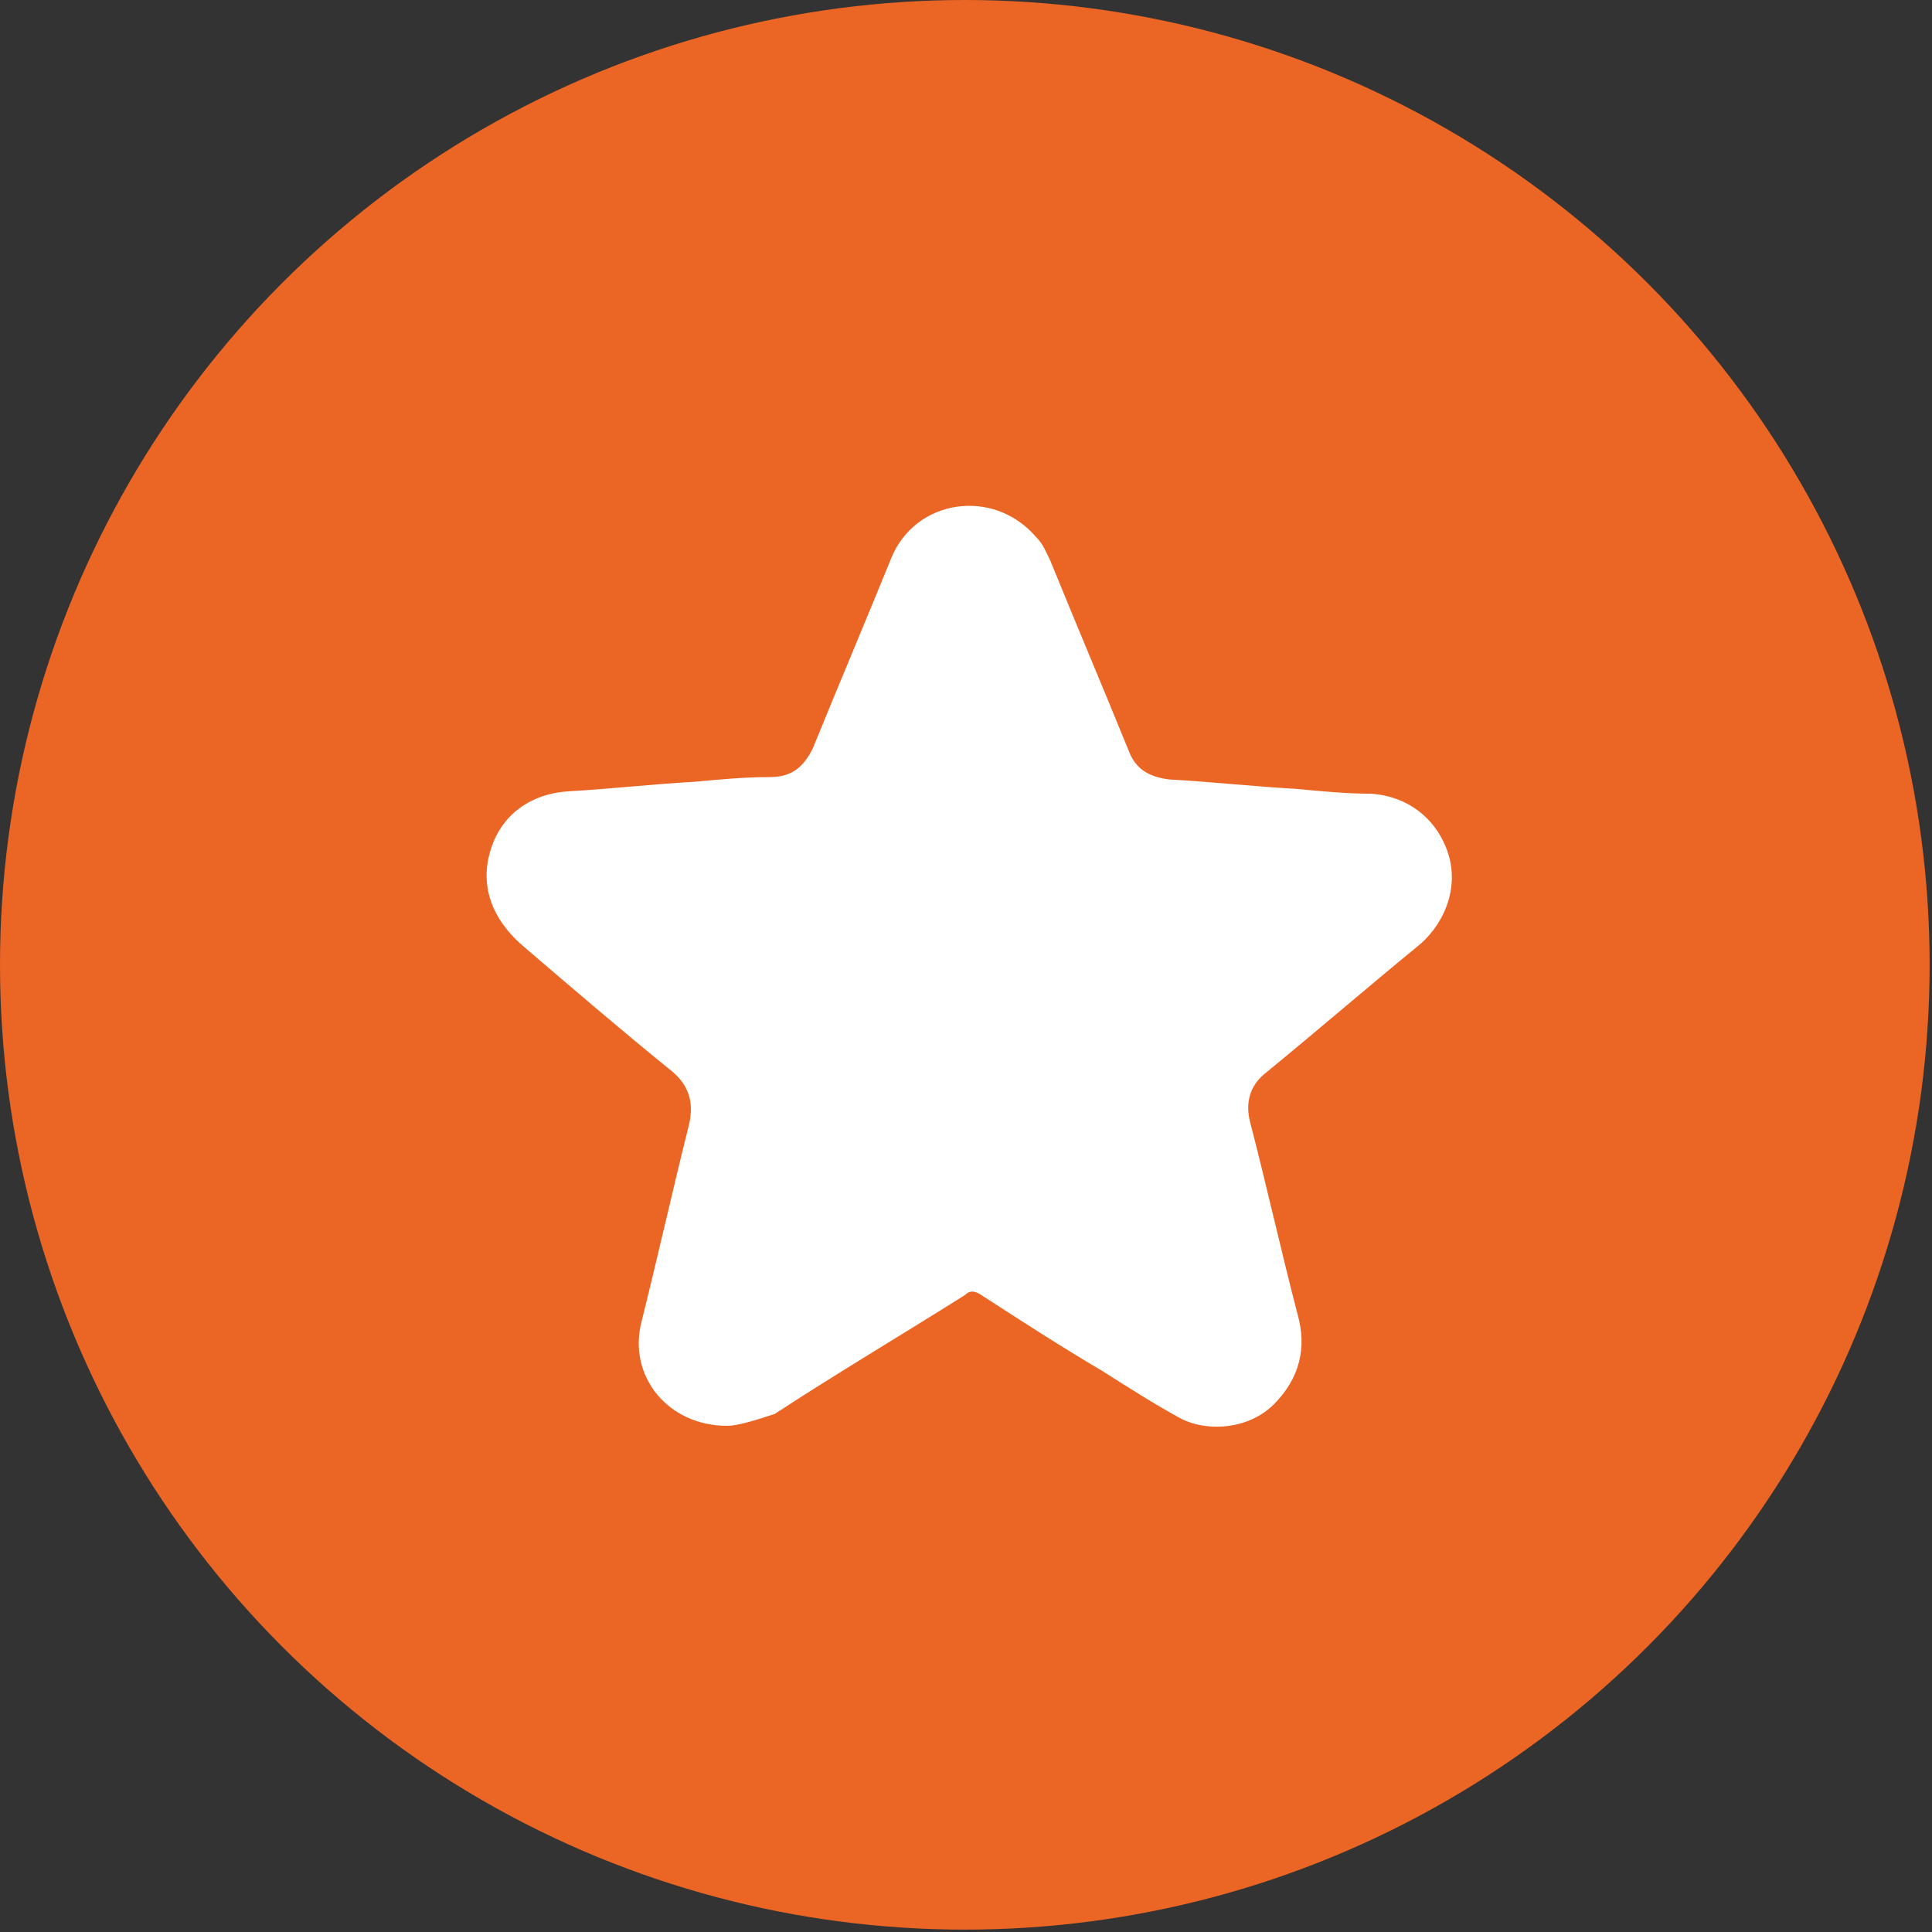
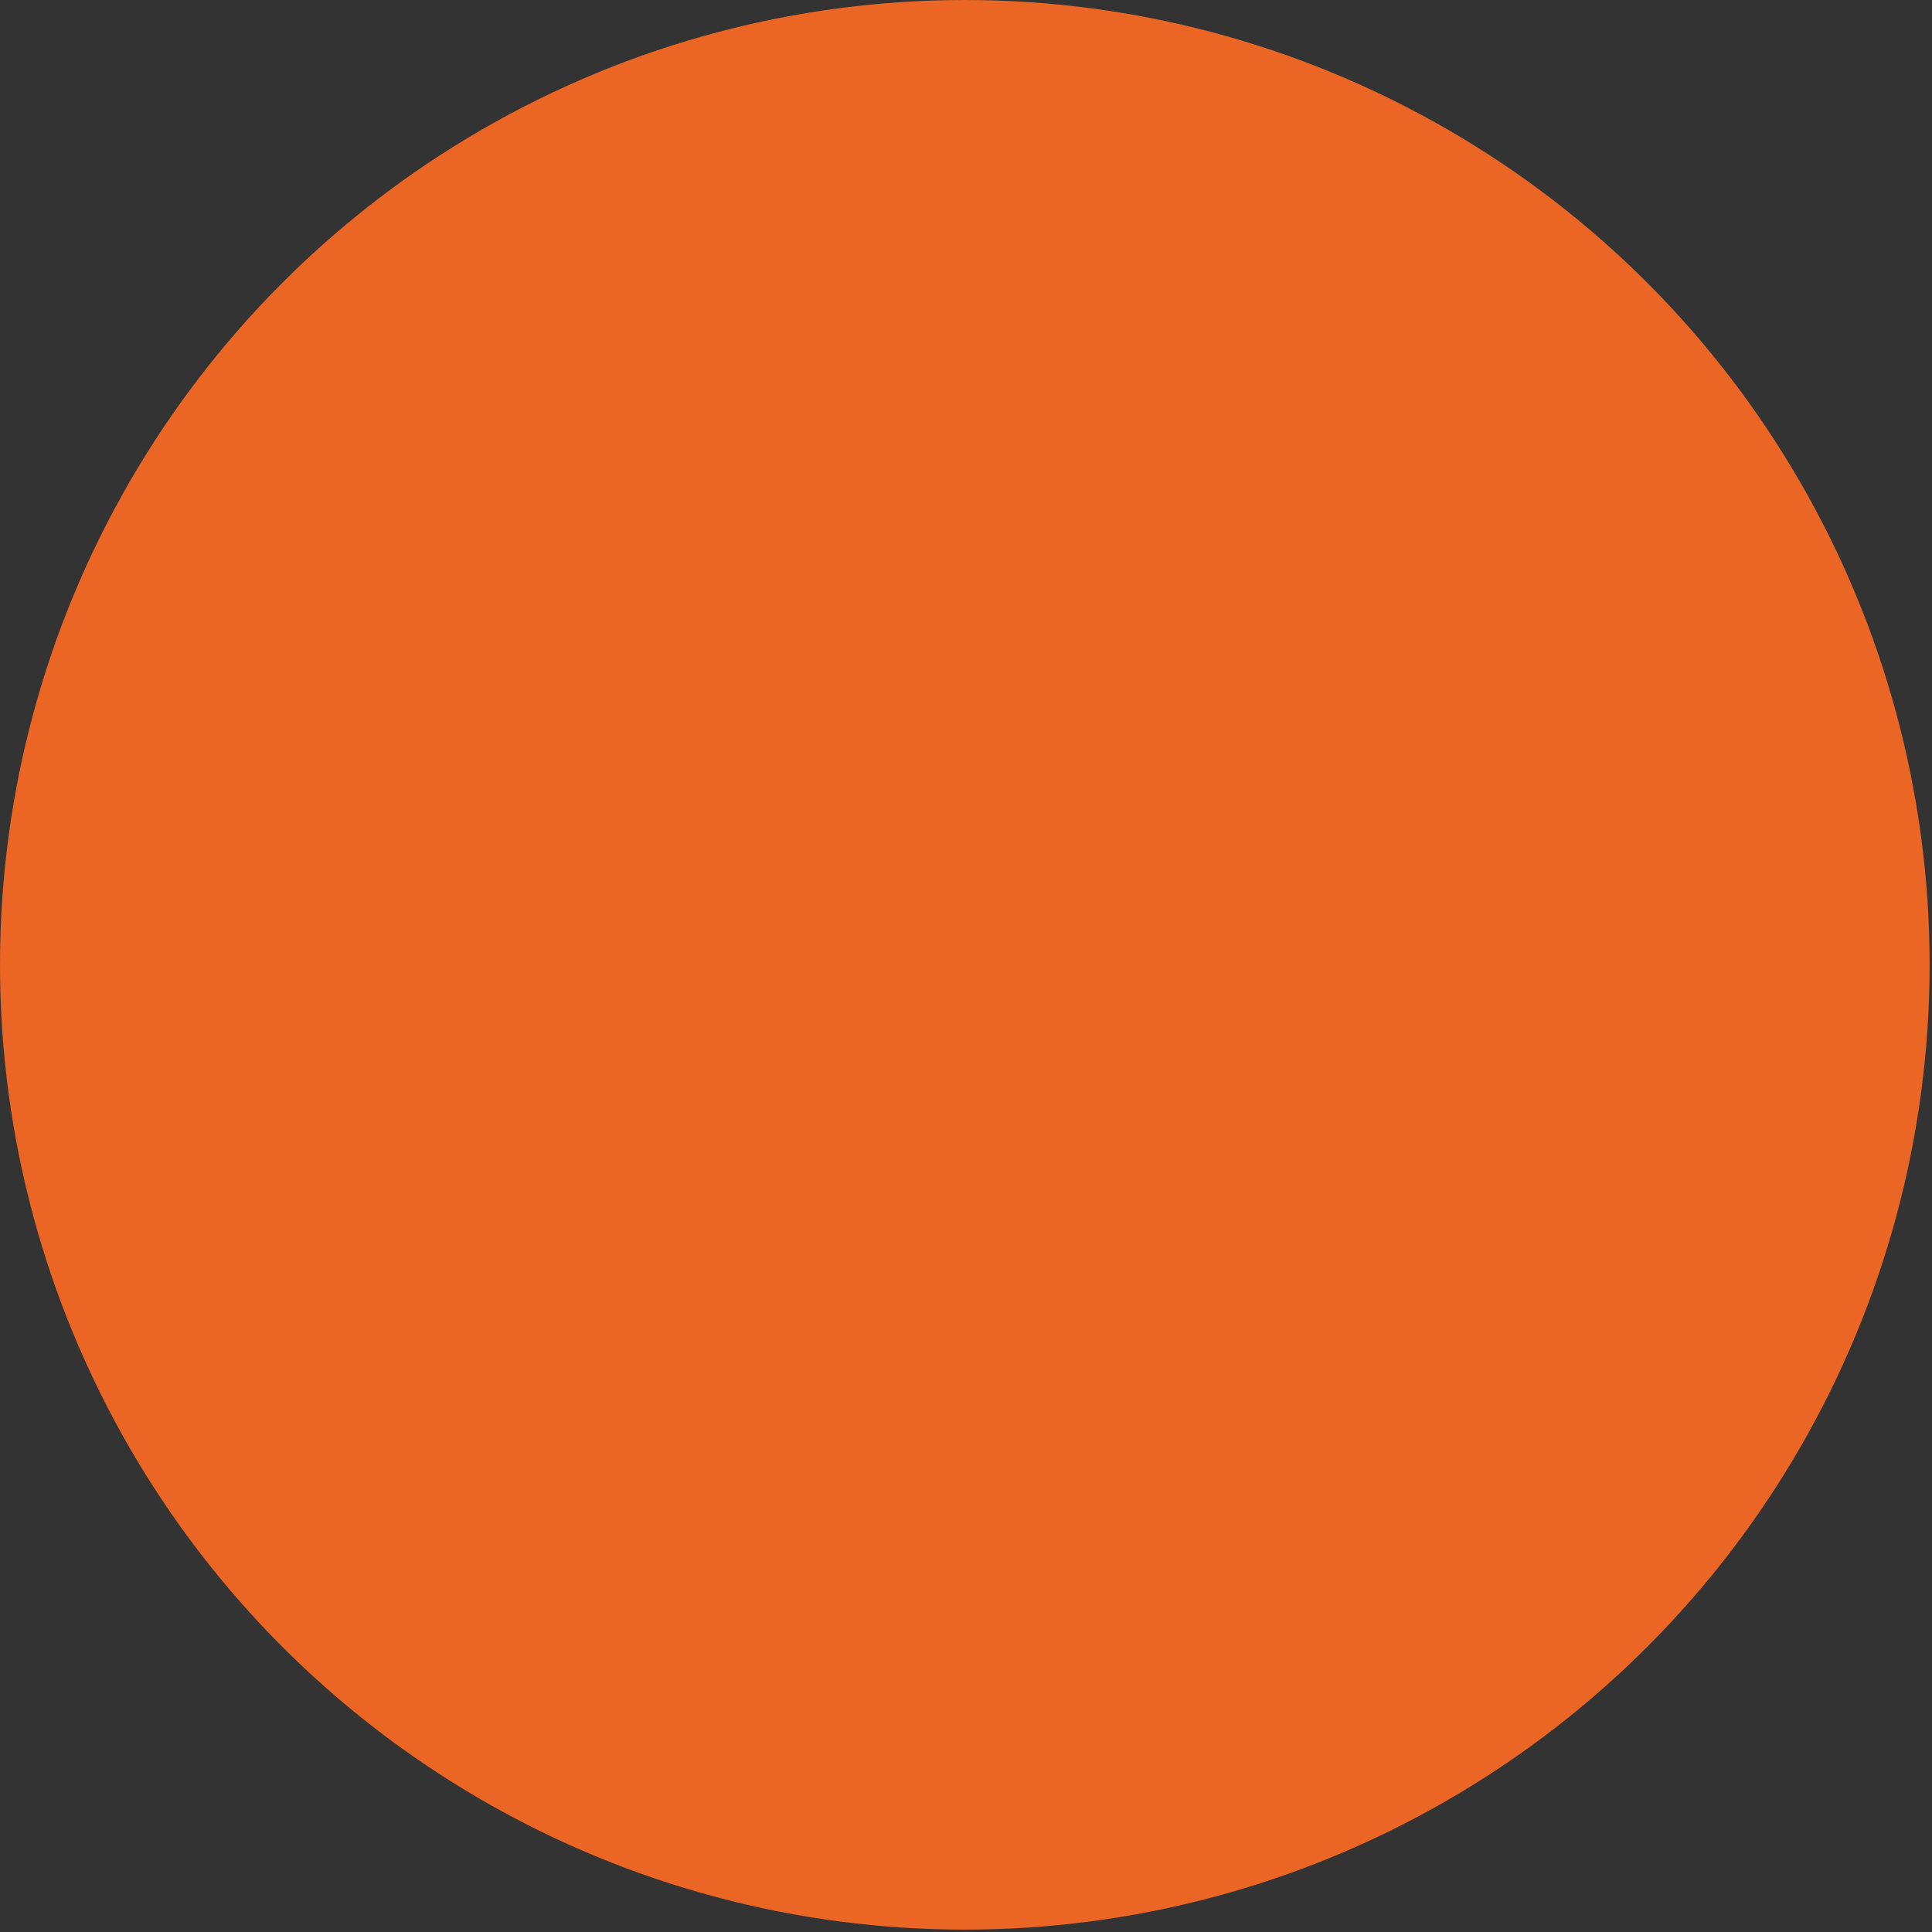
<svg xmlns="http://www.w3.org/2000/svg" version="1.1" x="0px" y="0px" viewBox="0 0 81.3 81.3" style="enable-background:new 0 0 81.3 81.3;" xml:space="preserve">
  <rect x="0" y="0" width="81.3" height="81.3" fill="#333333" stroke="none" />
  <style type="text/css"> .st0{fill:#0A0A0A;} .st1{fill:#E6E7E8;} .st2{fill:#F26E21;} .st3{fill:none;stroke:#A3A3A3;stroke-miterlimit:10;} .st4{fill:#FFFFFF;} .st5{fill:none;stroke:#EDF0F2;stroke-width:2;stroke-miterlimit:10;} .st6{display:none;} .st7{display:inline;fill:#0A0A0A;} .st8{display:inline;} .st9{display:inline;opacity:0.2;fill:none;stroke:#FFFFFF;stroke-width:5;stroke-miterlimit:10;} .st10{display:inline;fill:#FFFFFF;} .st11{display:inline;fill:#F26E21;} .st12{fill:#EDF0F2;} .st13{fill:none;stroke:#BCBEC0;stroke-width:2;stroke-miterlimit:10;} .st14{fill:#EB6624;} .st15{fill:#231F20;} .st16{display:inline;fill:none;stroke:#EDF0F2;stroke-width:2;stroke-miterlimit:10;} .st17{clip-path:url(#SVGID_00000133513276664677940080000006288677831422708659_);fill:#EB6624;} .st18{clip-path:url(#SVGID_00000133513276664677940080000006288677831422708659_);fill:#EDF0F2;} .st19{fill:#545454;} </style>
  <g id="Footer"> </g>
  <g id="Book_a_Demo"> </g>
  <g id="Brands"> </g>
  <g id="Short_Timeline__x28_Hidden_x29_" class="st6"> </g>
  <g id="Our_Core_Values">
    <circle class="st14" cx="40.6" cy="40.6" r="40.6" />
    <g id="t818mE_00000085956836651885247580000018381682344820292279_">
      <g>
-         <path class="st4" d="M30.6,60c-2.5,0-4.2-2.1-3.6-4.4c0.7-2.8,1.3-5.5,2-8.3c0.2-0.9,0-1.6-0.7-2.2c-2.1-1.7-4.2-3.5-6.3-5.3 c-1.5-1.3-1.8-2.8-1.3-4.2c0.5-1.4,1.7-2.2,3.2-2.3c1.8-0.1,3.5-0.3,5.3-0.4c1.1-0.1,2.1-0.2,3.2-0.2c0.9,0,1.4-0.4,1.8-1.2 c1.1-2.7,2.2-5.3,3.3-8c1-2.5,4.3-3,6.1-0.9c0.3,0.3,0.4,0.6,0.6,1c1.1,2.7,2.2,5.3,3.3,8c0.3,0.8,0.9,1.1,1.7,1.2 c1.8,0.1,3.6,0.3,5.4,0.4c1,0.1,2.1,0.2,3.1,0.2c1.5,0.1,2.7,1,3.2,2.4c0.5,1.4,0,2.9-1.1,3.9c-2.2,1.8-4.4,3.7-6.6,5.5 c-0.6,0.5-0.8,1.2-0.6,2c0.7,2.7,1.3,5.4,2,8.1c0.4,1.4,0.1,2.7-1,3.8c-1,1-2.7,1.2-3.9,0.6c-1.1-0.6-2.2-1.3-3.3-2 c-1.7-1-3.4-2.1-5.1-3.2c-0.3-0.2-0.5-0.2-0.7,0c-2.7,1.7-5.4,3.3-8,5C31.7,59.8,31,60,30.6,60z" />
-       </g>
+         </g>
    </g>
  </g>
  <g id="Image_Strips"> </g>
  <g id="Percentages__x28_Hidden_x29_" class="st6"> </g>
  <g id="Intro"> </g>
  <g id="Hero"> </g>
  <g id="Navigation_Menu"> </g>
  <g id="Guides"> </g>
  <g id="Colours"> </g>
</svg>